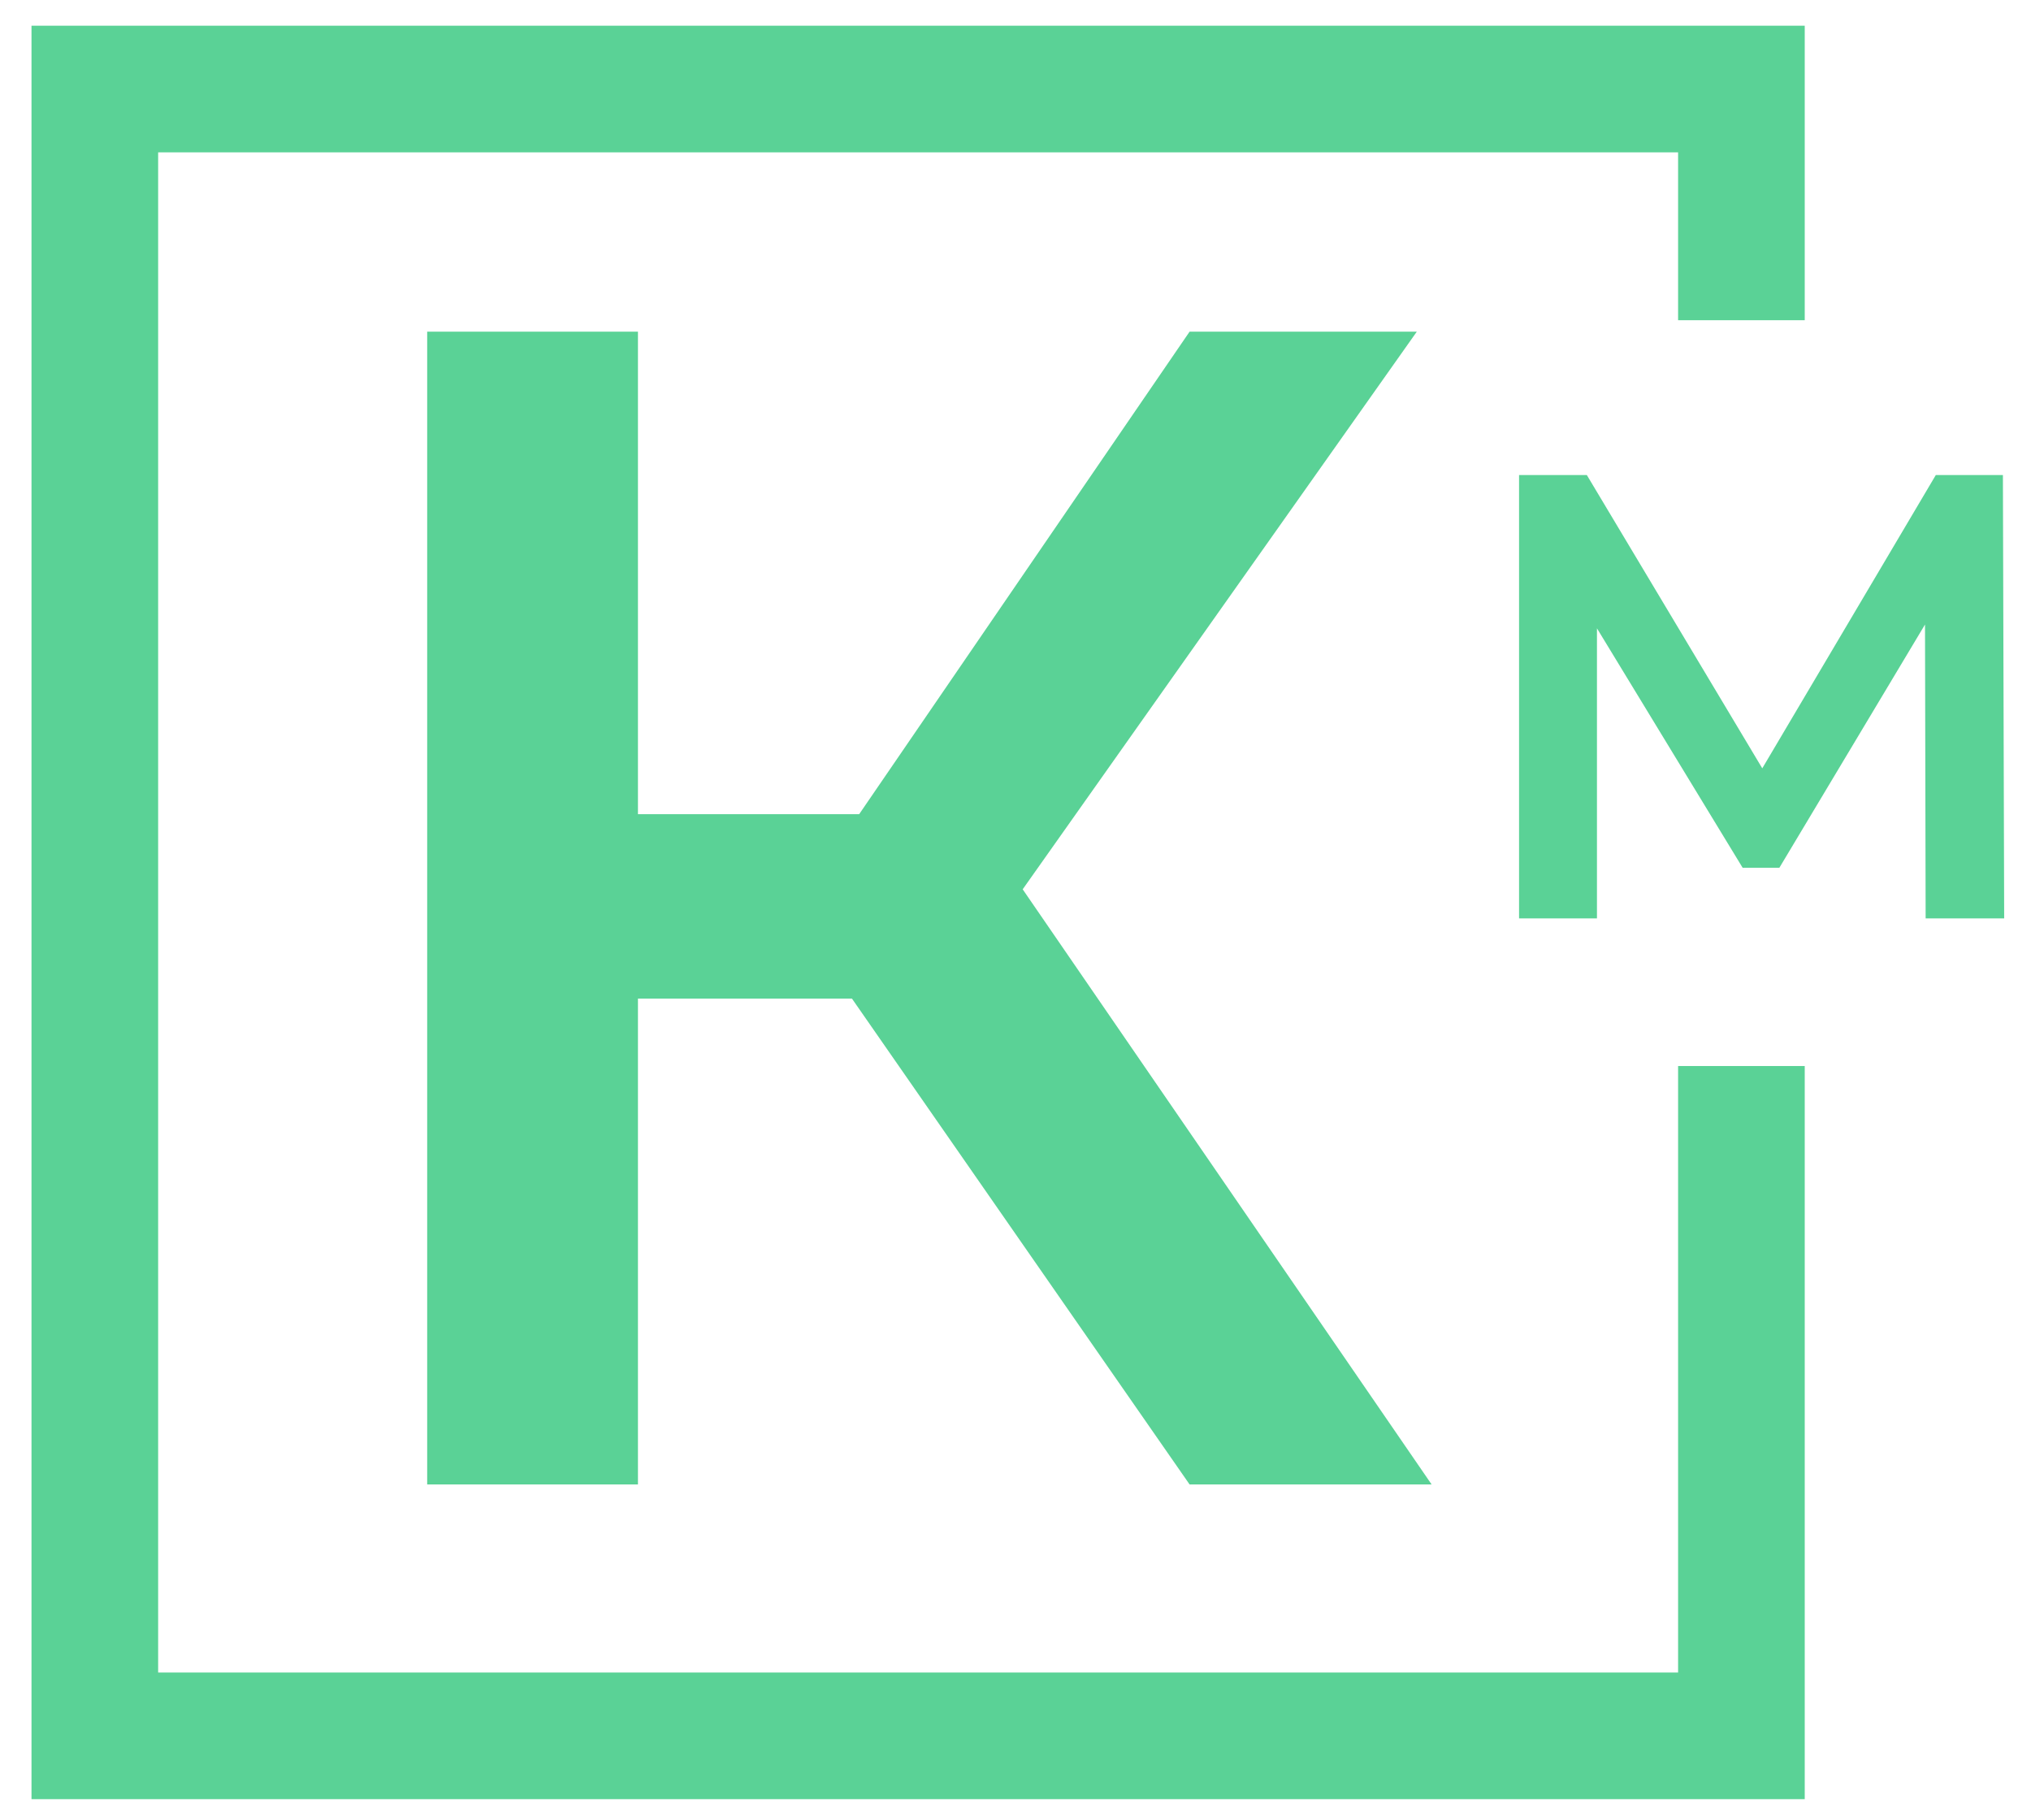
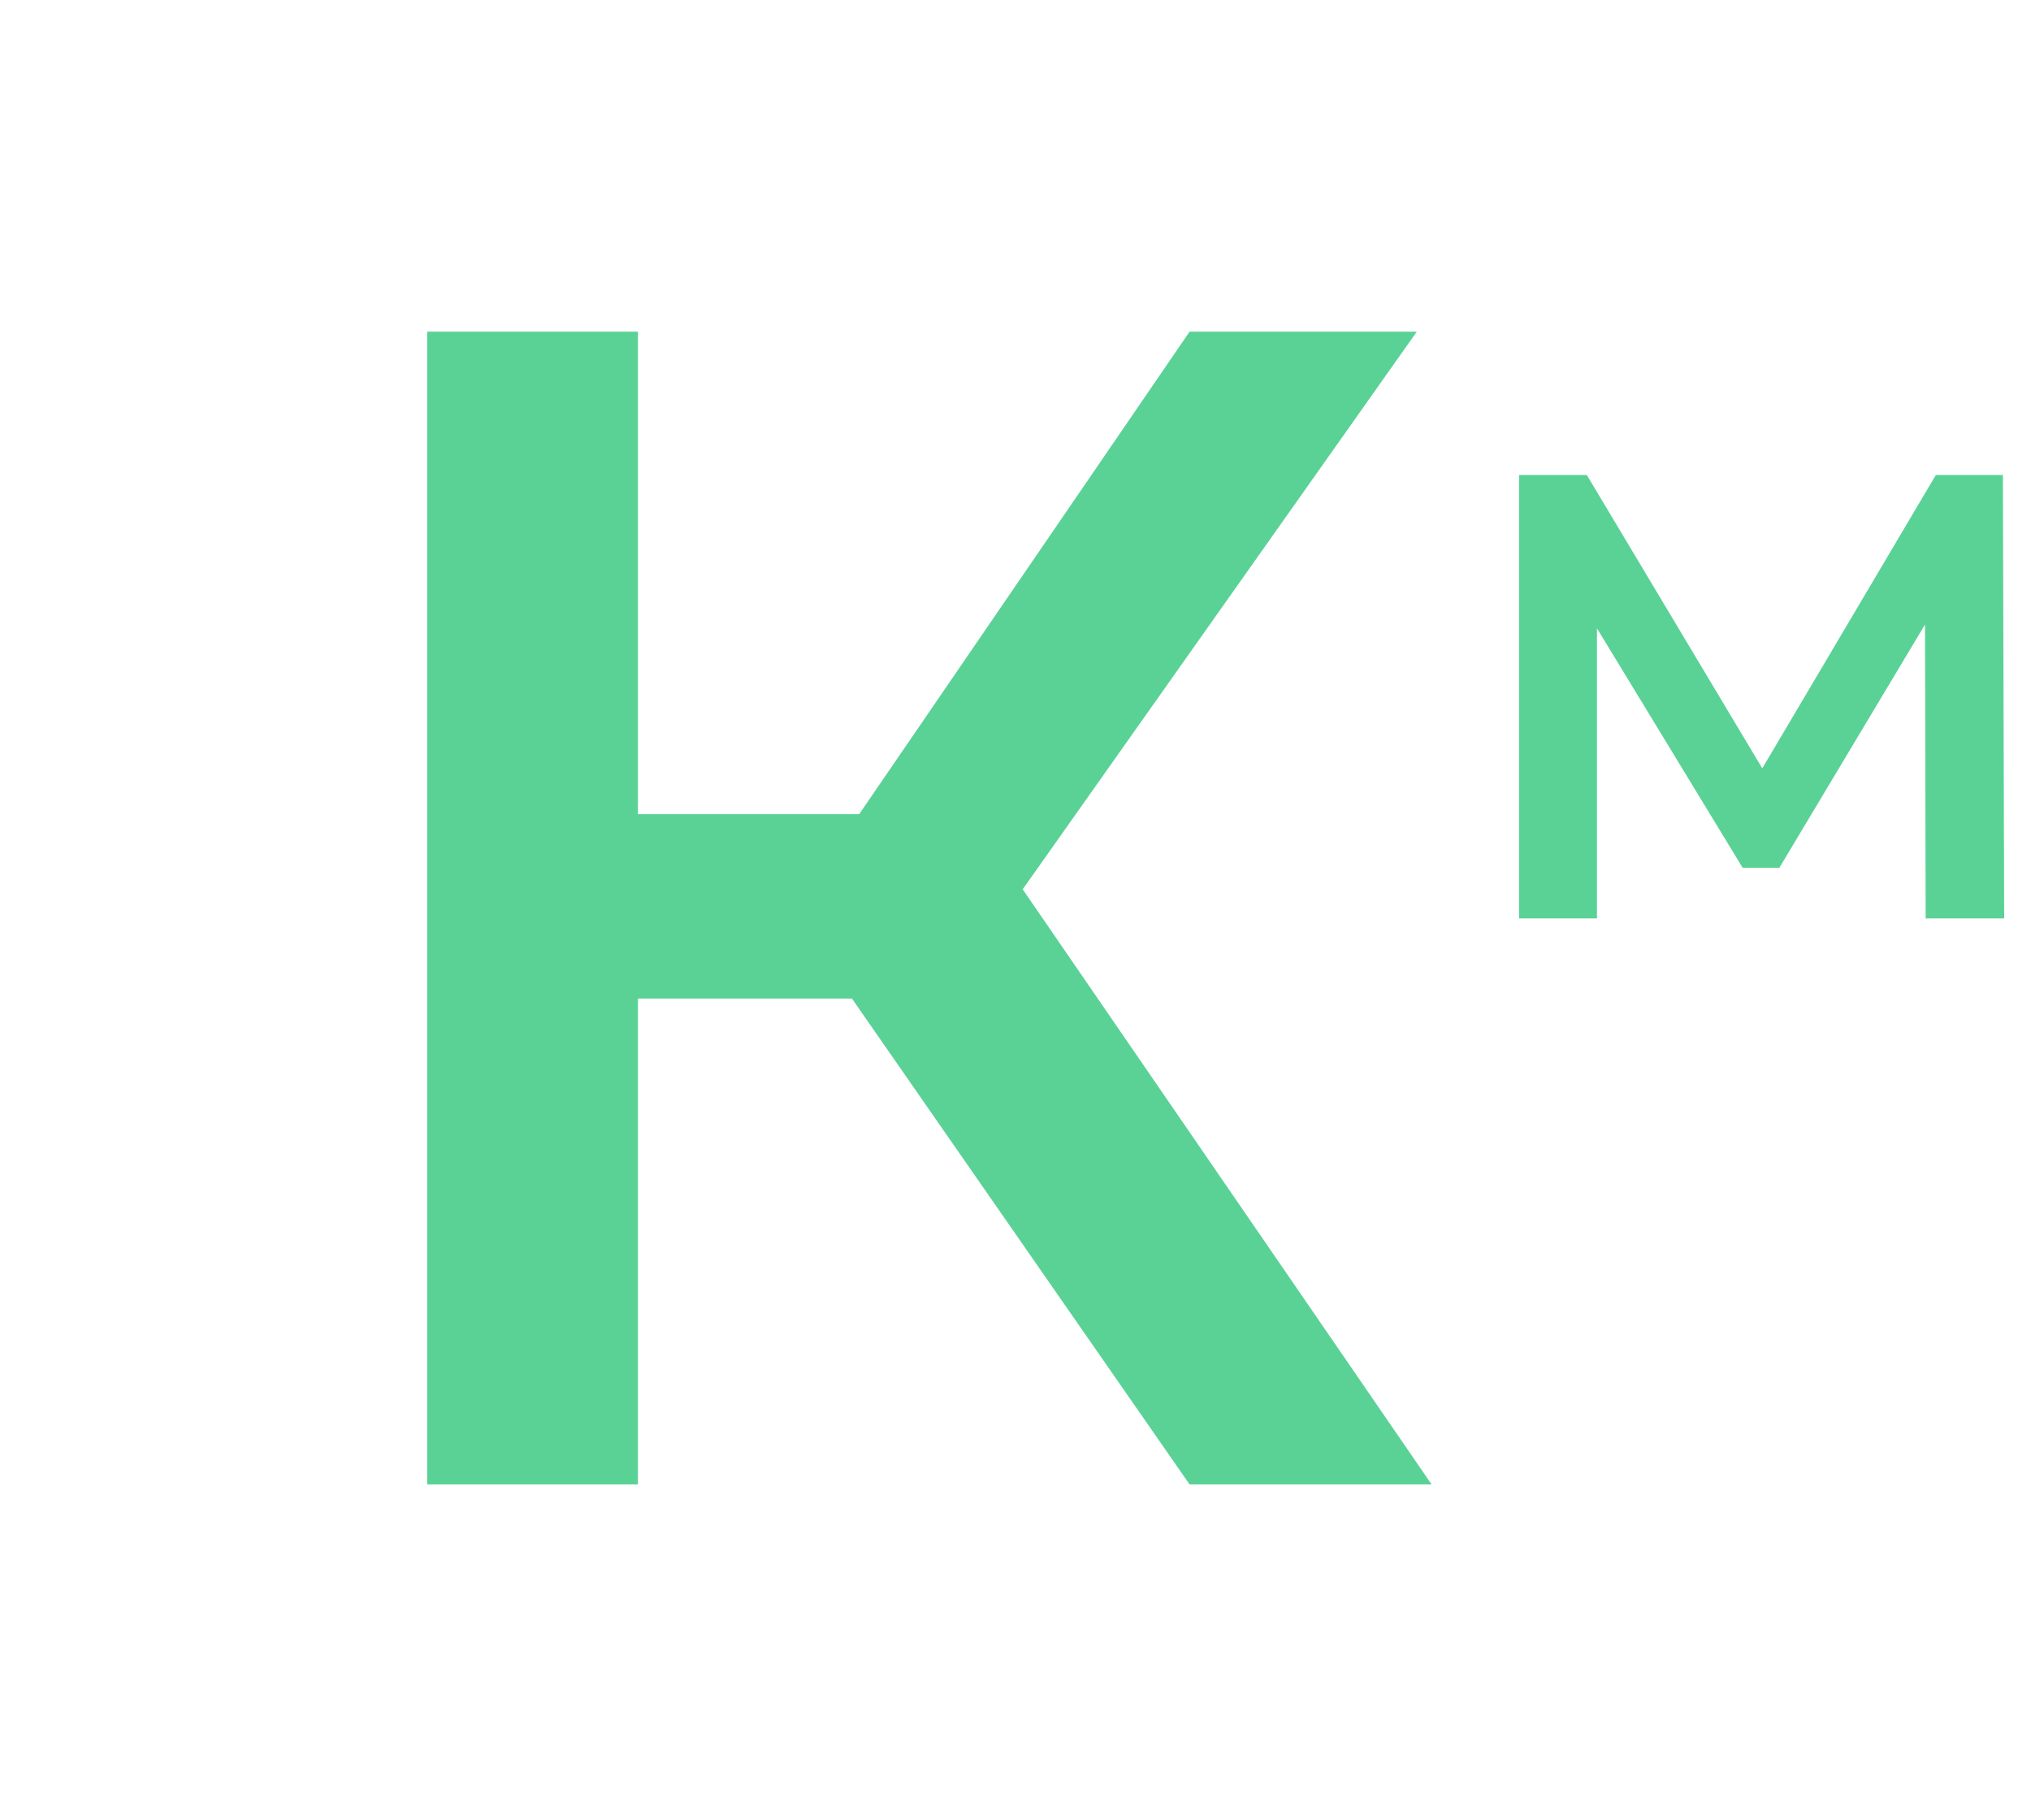
<svg xmlns="http://www.w3.org/2000/svg" width="48" height="43" viewBox="0 0 48 43" fill="none">
-   <path d="M41.156 7.567V2.104H2.241V41.019H41.156V30.467V25.191" stroke="#5AD296" stroke-width="2.993" />
  <path d="M28.114 35.078L18.891 21.808L22.977 19.279L33.834 35.078H28.114ZM10.096 35.078V7.838H15.077V35.078H10.096ZM13.56 23.598V19.24H22.744V23.598H13.56ZM23.444 22.042L18.813 21.419L28.114 7.838H33.484L23.444 22.042Z" fill="#5AD296" />
  <path d="M45.51 21.703L45.495 14.758L42.053 20.506H41.185L37.742 14.848V21.703H35.901V11.226H37.503L41.649 18.156L45.75 11.226H47.336L47.366 21.703H45.51Z" fill="#5AD296" />
</svg>